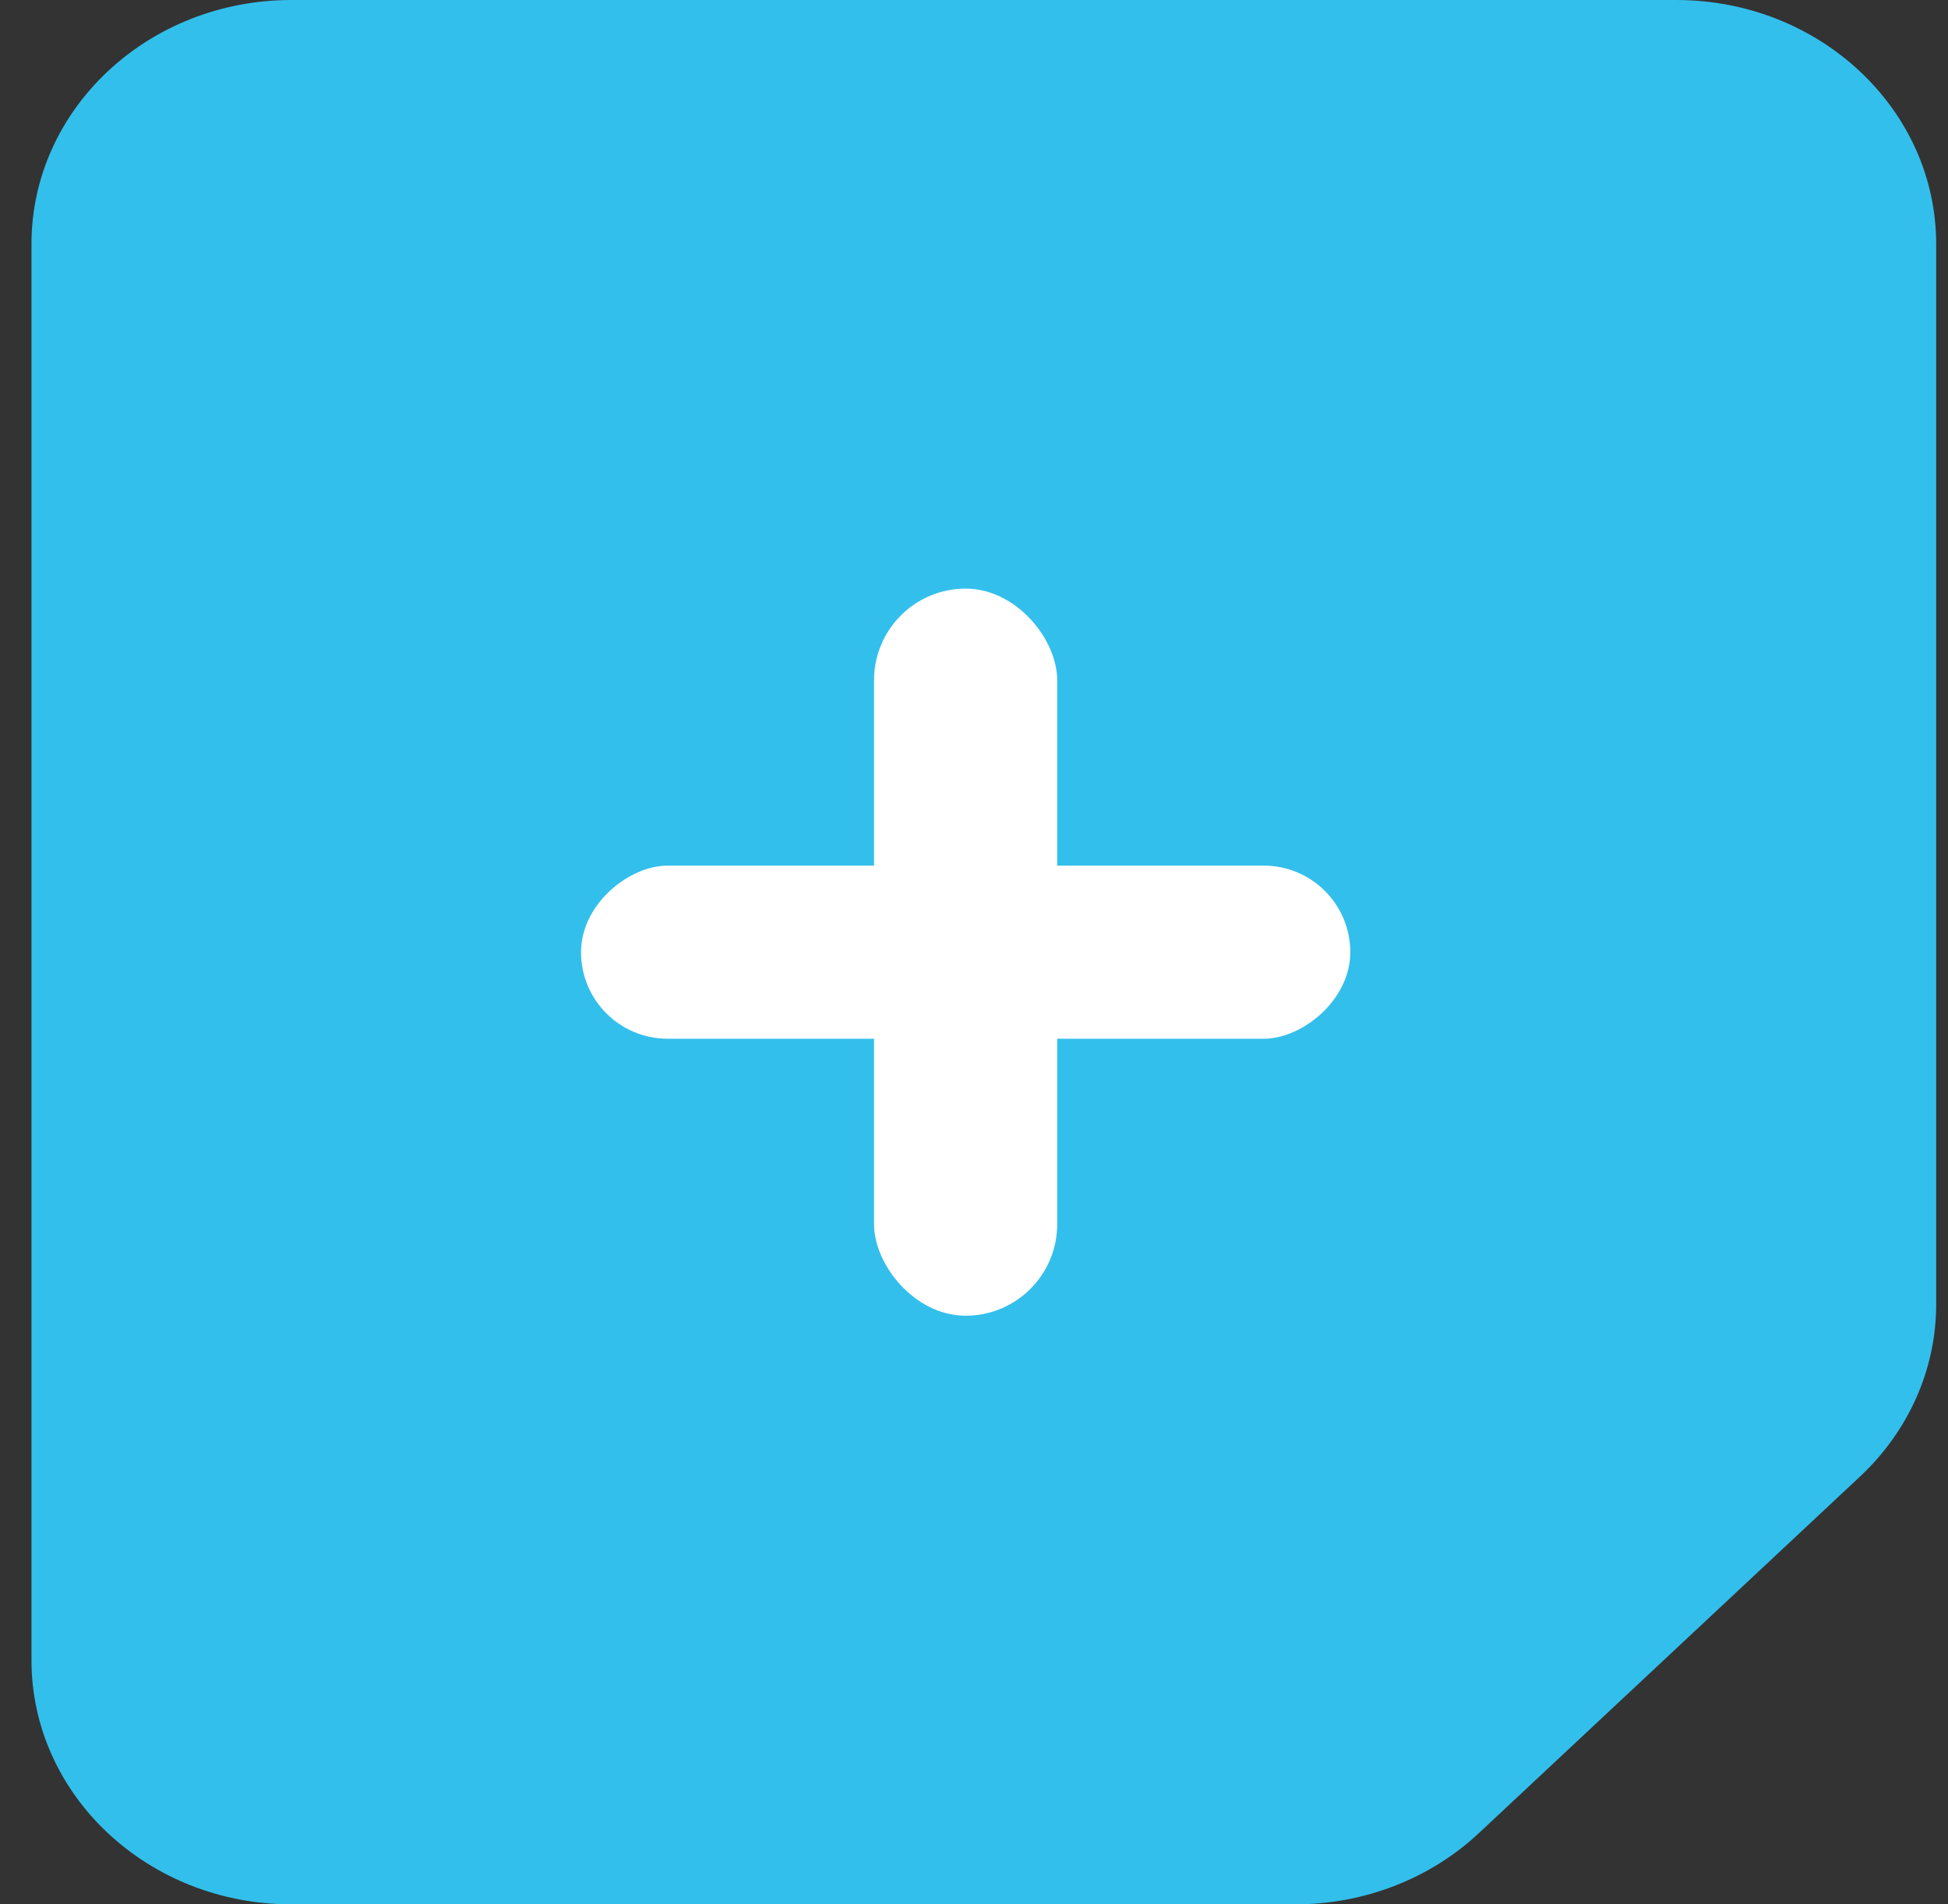
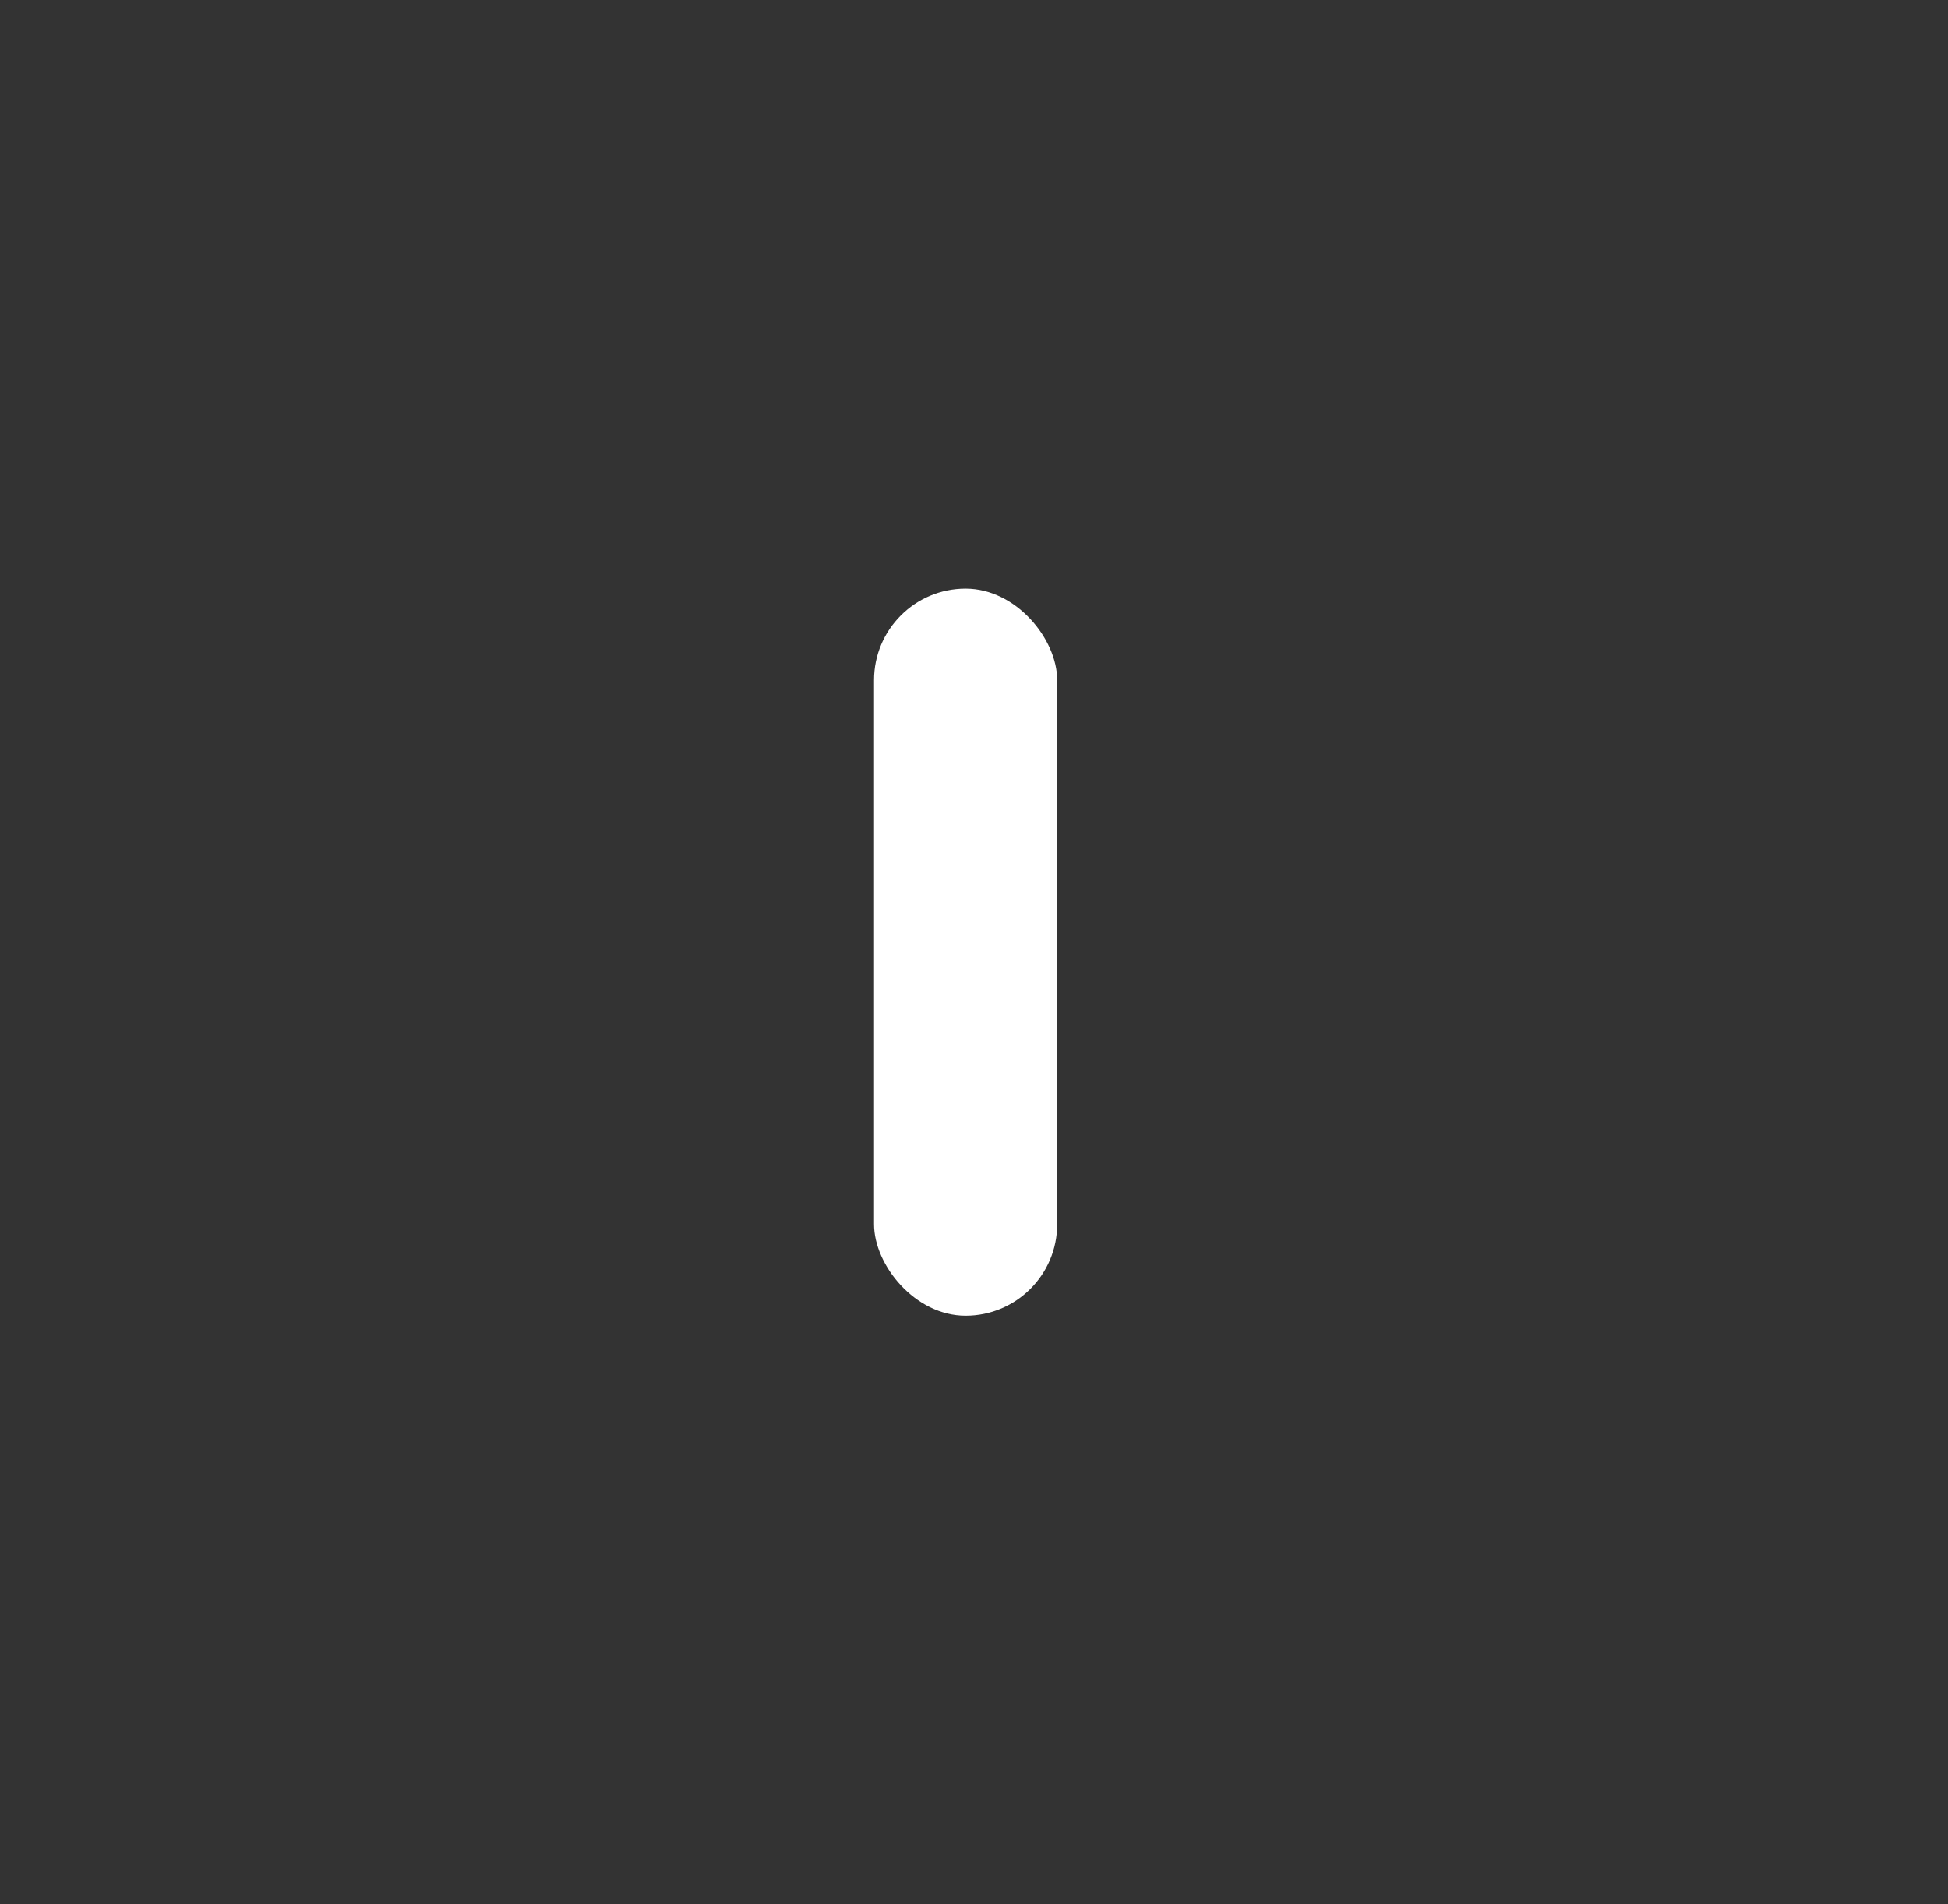
<svg xmlns="http://www.w3.org/2000/svg" width="45" height="44" viewBox="0 0 45 44" fill="none">
  <rect x="0" y="0" width="45" height="44" fill="#333333" stroke="none" />
-   <path d="M42.962 34.121L34.16 42.357C33.032 43.411 31.513 44 29.921 44H6.73C3.415 44 0.727 41.474 0.727 38.359V5.641C0.727 2.526 3.415 0 6.73 0H38.723C42.038 0 44.727 2.526 44.727 5.641V30.123C44.732 31.624 44.095 33.061 42.962 34.121Z" fill="#33BFEB" />
  <rect x="20.191" y="13.6" width="4.231" height="16.8" rx="2.116" fill="white" />
-   <rect x="13.422" y="24" width="4" height="17.771" rx="2" transform="rotate(-90 13.422 24)" fill="white" />
</svg>